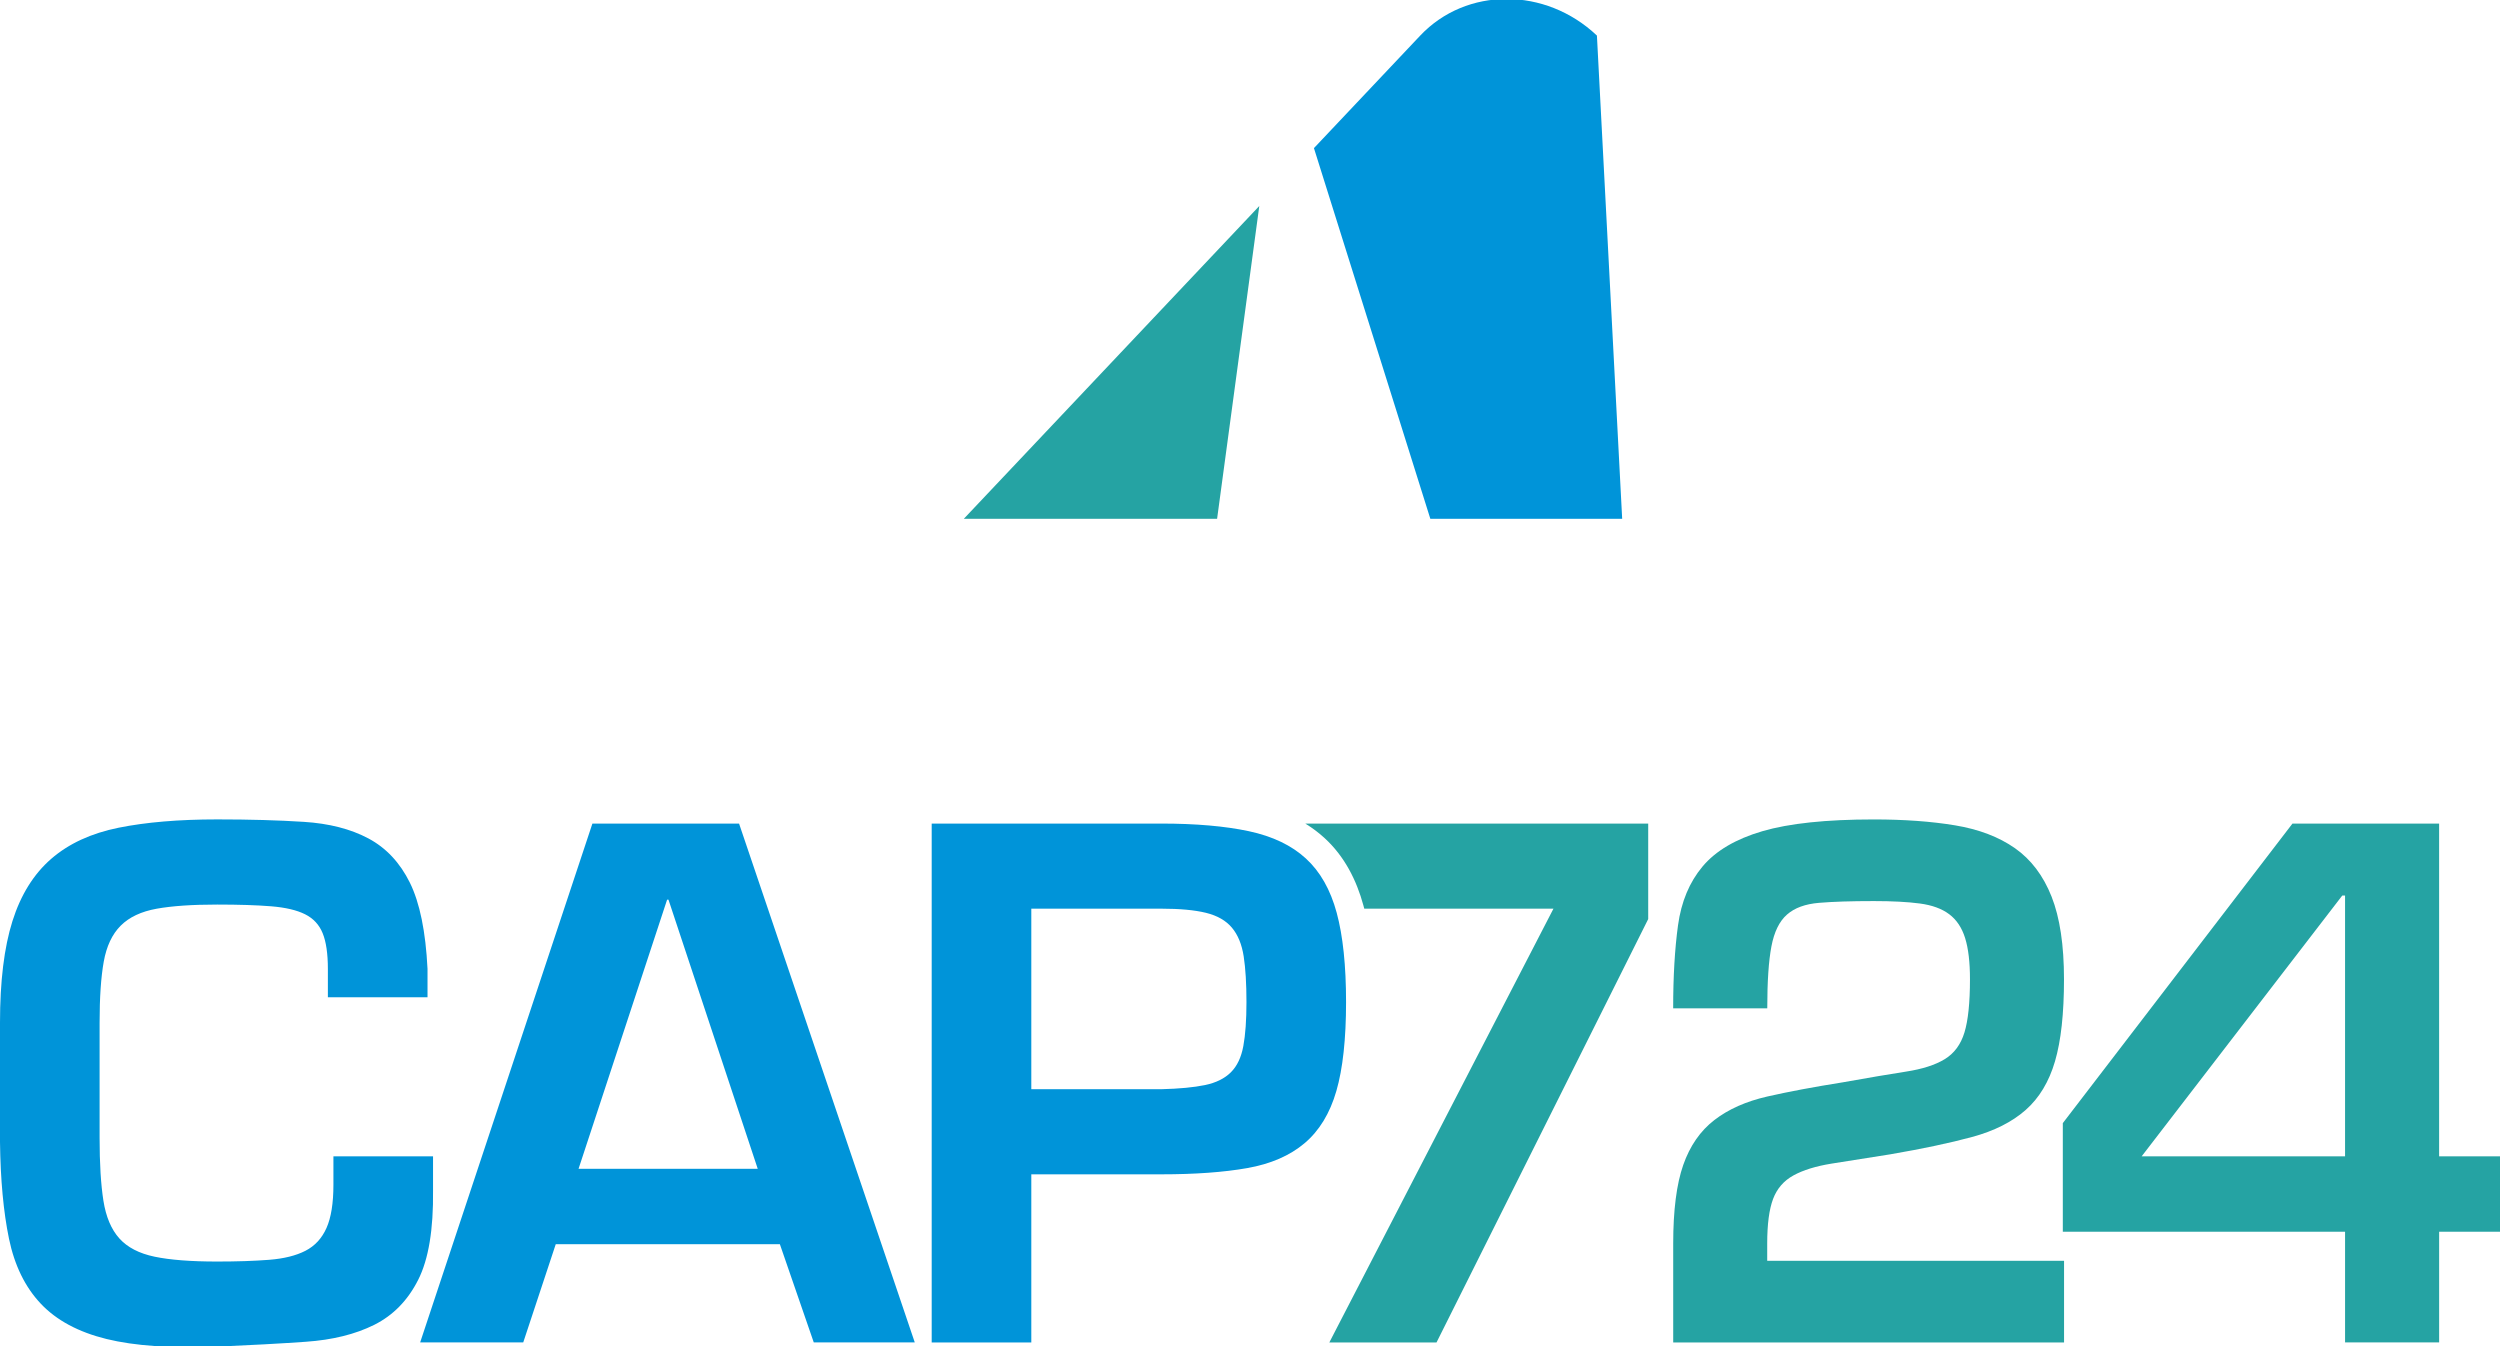
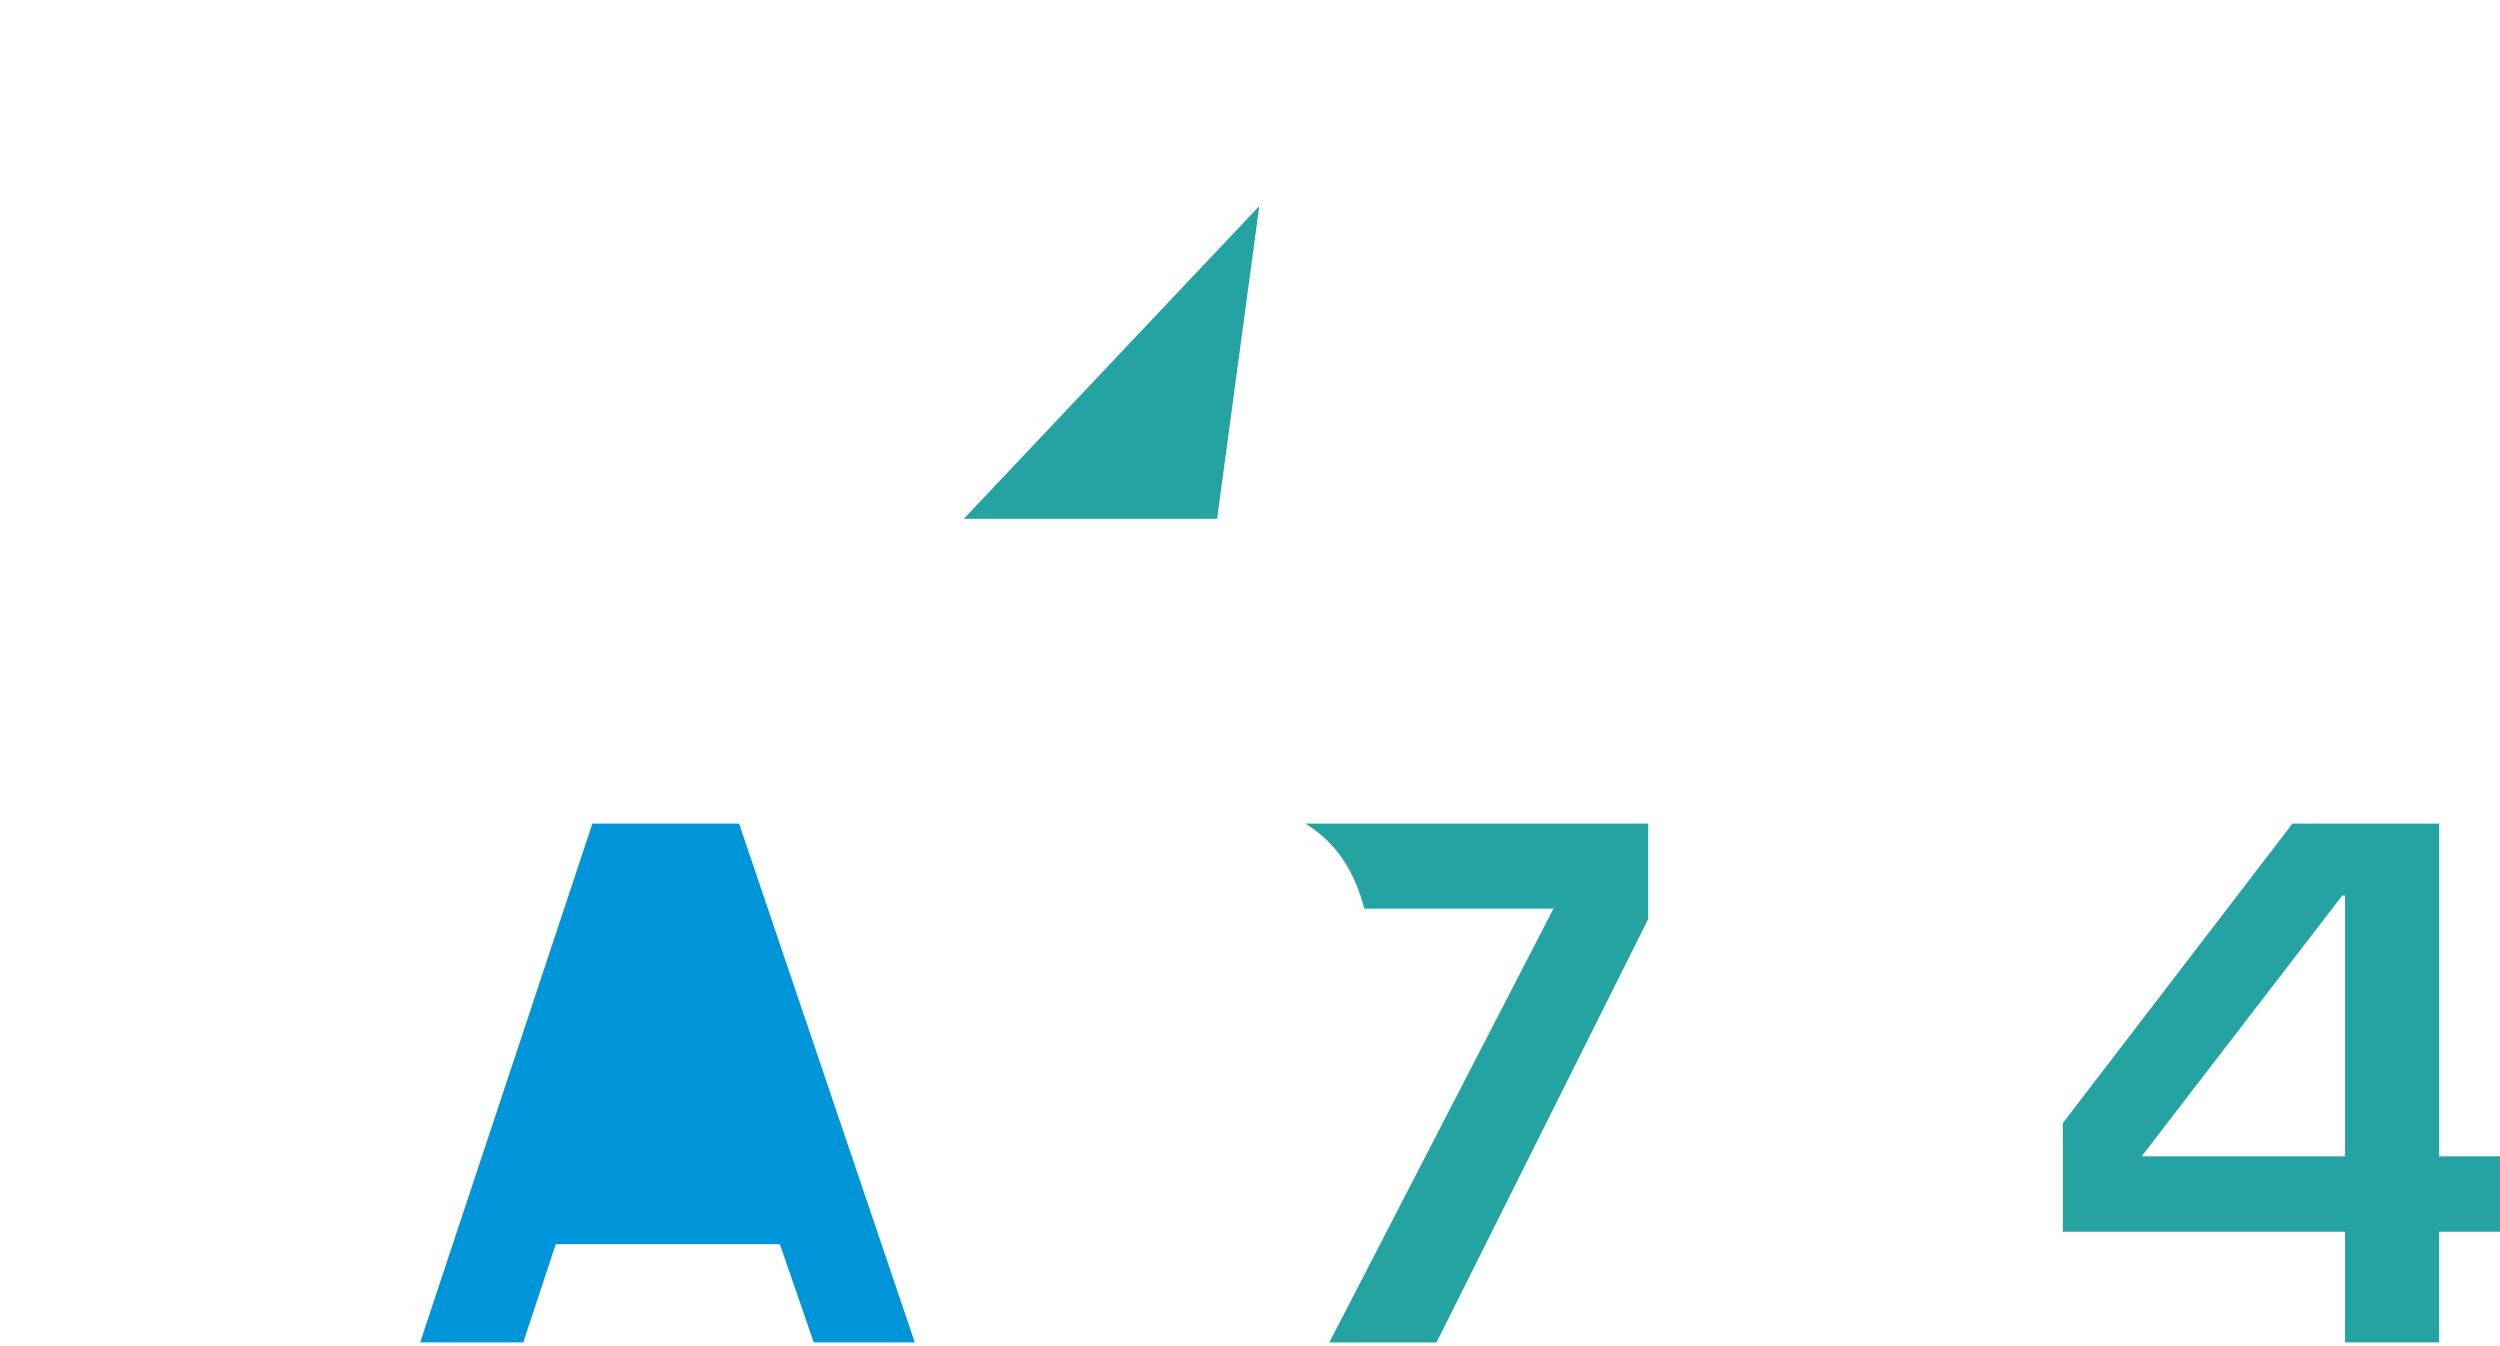
<svg xmlns="http://www.w3.org/2000/svg" version="1.1" id="Layer_1" x="0px" y="0px" width="130px" height="70px" viewBox="0 0 130 70" enable-background="new 0 0 130 70" xml:space="preserve">
  <g>
    <path fill="#25A3A3" d="M85.707,42.826H67.875c0.356,0.218,0.694,0.47,1.008,0.758c1.026,0.942,1.656,2.175,2.017,3.508   c0.015,0.053,0.028,0.106,0.042,0.159h9.838L69.125,69.807h5.574l11.008-22.016V42.826z" />
-     <path fill="#0094D9" d="M22.231,51.855v-1.475c-0.096-1.942-0.402-3.435-0.917-4.479c-0.516-1.043-1.235-1.811-2.158-2.303   c-0.923-0.491-2.044-0.779-3.364-0.862c-1.319-0.085-2.818-0.127-4.497-0.127c-1.991,0-3.699,0.145-5.126,0.432   c-1.427,0.288-2.596,0.828-3.507,1.619c-0.911,0.792-1.583,1.871-2.015,3.238C0.216,49.266,0,51.028,0,53.187v6.188   c0.024,1.967,0.18,3.646,0.467,5.036c0.288,1.392,0.84,2.519,1.655,3.382s1.955,1.475,3.417,1.835   c1.463,0.359,3.381,0.491,5.756,0.396c1.679-0.072,3.214-0.155,4.604-0.252c1.391-0.096,2.578-0.39,3.562-0.881   c0.983-0.492,1.745-1.271,2.284-2.339c0.54-1.066,0.797-2.62,0.773-4.658v-1.764h-5.18v1.476c0,0.959-0.12,1.709-0.36,2.249   c-0.24,0.539-0.605,0.935-1.097,1.187c-0.492,0.252-1.122,0.408-1.889,0.468c-0.768,0.06-1.667,0.09-2.698,0.09   c-1.367,0-2.452-0.084-3.255-0.252c-0.804-0.168-1.415-0.485-1.835-0.953c-0.419-0.468-0.695-1.121-0.827-1.961   c-0.132-0.839-0.198-1.931-0.198-3.273v-5.972c0-1.318,0.072-2.38,0.216-3.184c0.144-0.803,0.438-1.427,0.881-1.87   c0.443-0.443,1.067-0.737,1.871-0.882c0.803-0.144,1.853-0.216,3.147-0.216c1.127,0,2.063,0.03,2.806,0.09   c0.744,0.061,1.332,0.198,1.763,0.414c0.432,0.216,0.738,0.546,0.917,0.989c0.18,0.443,0.27,1.062,0.27,1.853v1.475H22.231z" />
-     <path fill="#0094D9" d="M39.402,60.777h-9.317l4.604-13.993h0.072L39.402,60.777z M40.553,64.698l1.763,5.108h5.252l-9.137-26.98   h-7.626l-8.957,26.98h5.36l1.691-5.108H40.553z" />
-     <path fill="#0094D9" d="M53.628,56.64v-9.389h6.763c0.959,0,1.732,0.072,2.32,0.216c0.588,0.145,1.038,0.402,1.349,0.773   c0.312,0.372,0.516,0.87,0.612,1.493s0.144,1.415,0.144,2.374c0,0.936-0.054,1.697-0.162,2.284   c-0.107,0.588-0.323,1.044-0.647,1.367c-0.324,0.323-0.773,0.546-1.349,0.666c-0.576,0.119-1.331,0.191-2.266,0.215H53.628z    M48.448,69.807h5.18v-8.742h6.763c1.75,0,3.237-0.107,4.46-0.323c1.223-0.216,2.219-0.647,2.986-1.295   c0.767-0.647,1.318-1.553,1.654-2.716s0.504-2.704,0.504-4.623c0-1.895-0.162-3.441-0.486-4.641s-0.857-2.141-1.601-2.823   c-0.743-0.684-1.732-1.157-2.968-1.422c-1.235-0.263-2.752-0.396-4.55-0.396H48.448V69.807z" />
-     <path fill="#25A3A3" d="M107.326,65.562H91.895v-0.899c0-1.007,0.102-1.78,0.306-2.32c0.204-0.539,0.558-0.947,1.062-1.223   c0.503-0.276,1.162-0.479,1.979-0.612c0.814-0.132,1.834-0.293,3.057-0.484c1.68-0.289,3.094-0.588,4.246-0.9   c1.15-0.312,2.08-0.779,2.787-1.402c0.708-0.624,1.217-1.47,1.529-2.536c0.312-1.067,0.467-2.488,0.467-4.264   c0-1.774-0.215-3.207-0.646-4.298c-0.432-1.092-1.068-1.931-1.906-2.519c-0.84-0.587-1.877-0.982-3.112-1.187   s-2.644-0.307-4.227-0.307c-2.471,0-4.401,0.204-5.792,0.611c-1.391,0.408-2.428,1.021-3.111,1.835   c-0.684,0.815-1.109,1.835-1.277,3.059c-0.168,1.223-0.252,2.662-0.252,4.316h4.893c0-1.392,0.072-2.464,0.216-3.22   c0.144-0.755,0.413-1.307,0.81-1.654c0.395-0.349,0.953-0.552,1.672-0.611c0.72-0.061,1.667-0.091,2.843-0.091   c0.959,0,1.757,0.042,2.392,0.126c0.636,0.084,1.145,0.27,1.529,0.558c0.383,0.288,0.659,0.701,0.827,1.241   c0.168,0.539,0.252,1.253,0.252,2.14c0,1.224-0.097,2.147-0.288,2.771c-0.191,0.624-0.533,1.085-1.025,1.385   s-1.163,0.516-2.014,0.647c-0.852,0.132-1.949,0.318-3.292,0.558c-1.511,0.24-2.817,0.486-3.921,0.737   c-1.104,0.252-2.021,0.66-2.752,1.224s-1.271,1.343-1.619,2.338c-0.348,0.996-0.521,2.356-0.521,4.083v5.145h20.324V65.562z" />
+     <path fill="#0094D9" d="M39.402,60.777h-9.317h0.072L39.402,60.777z M40.553,64.698l1.763,5.108h5.252l-9.137-26.98   h-7.626l-8.957,26.98h5.36l1.691-5.108H40.553z" />
    <path fill="#25A3A3" d="M121.942,60.129h-10.576l10.432-13.561h0.145V60.129z M126.834,42.826h-7.626l-11.942,15.576v5.648h14.677   v5.756h4.892v-5.756H130v-3.922h-3.166V42.826z" />
    <polygon fill="#25A3A3" points="50.119,26.977 63.289,26.977 65.483,10.712  " />
-     <path fill="#0094D9" d="M83.04,1.85c-2.677-2.537-6.791-2.537-9.188,0l-5.527,5.852l6.052,19.274h9.976L83.04,1.85z" />
  </g>
</svg>